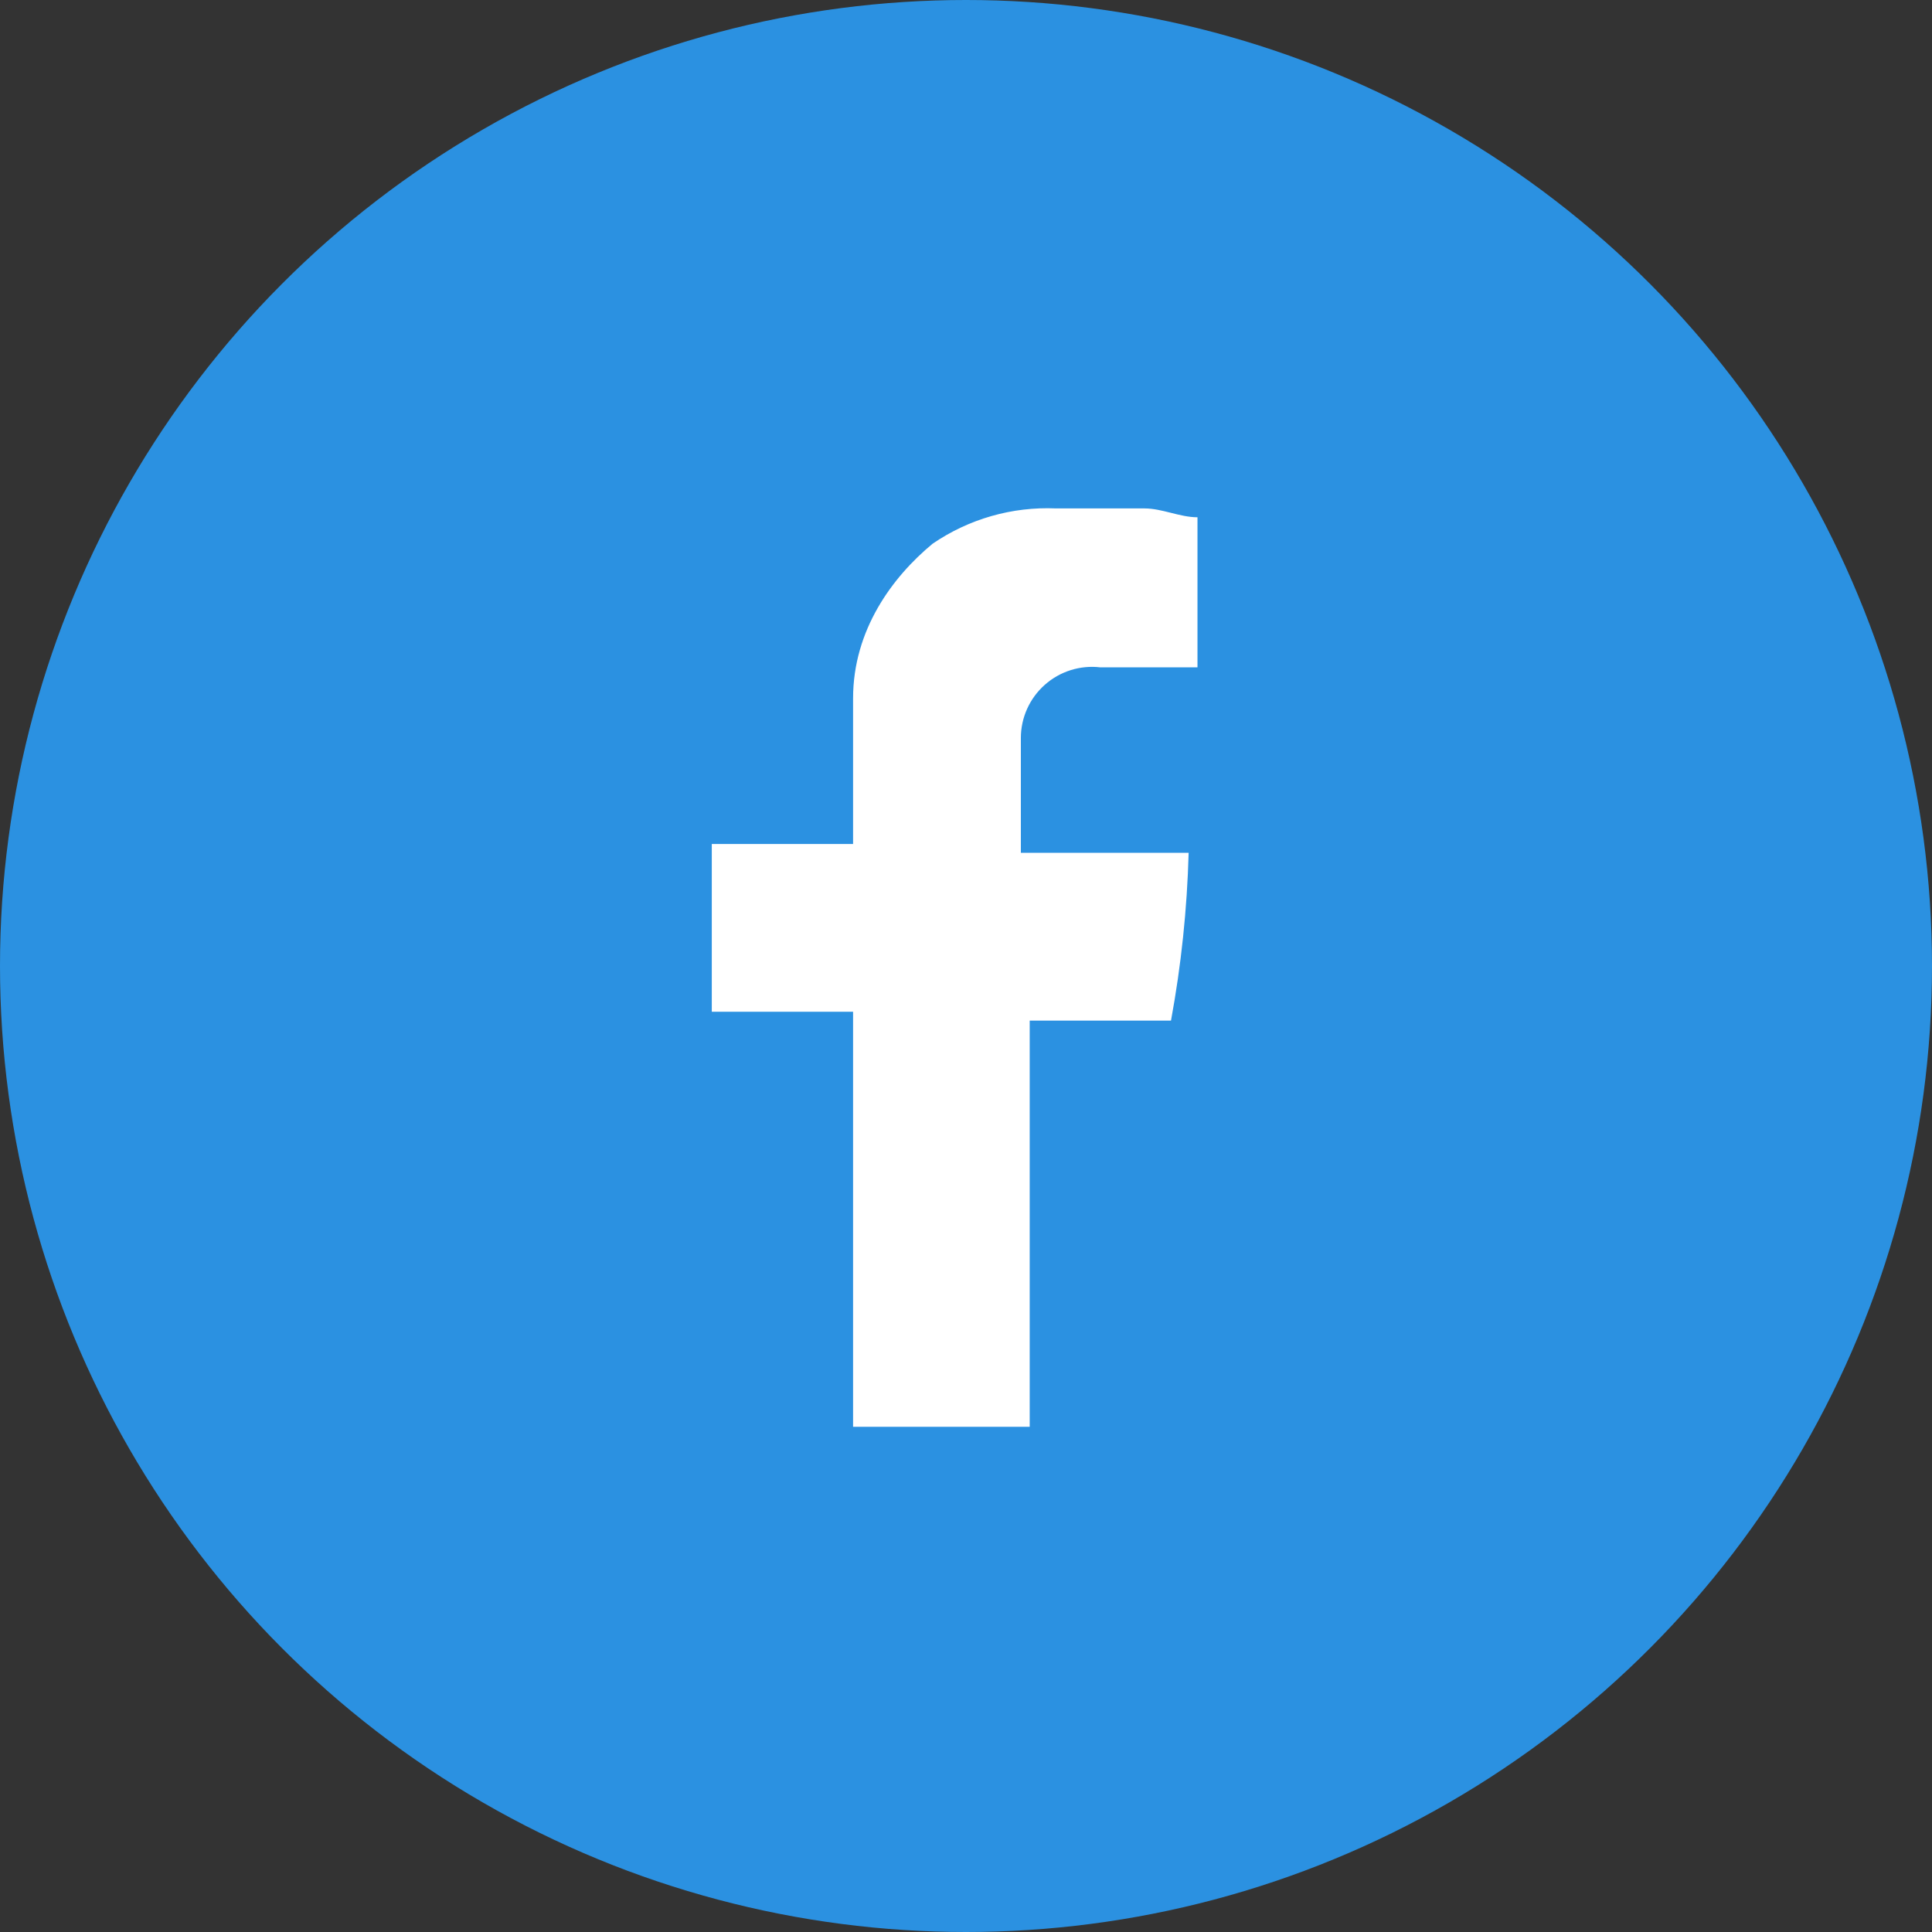
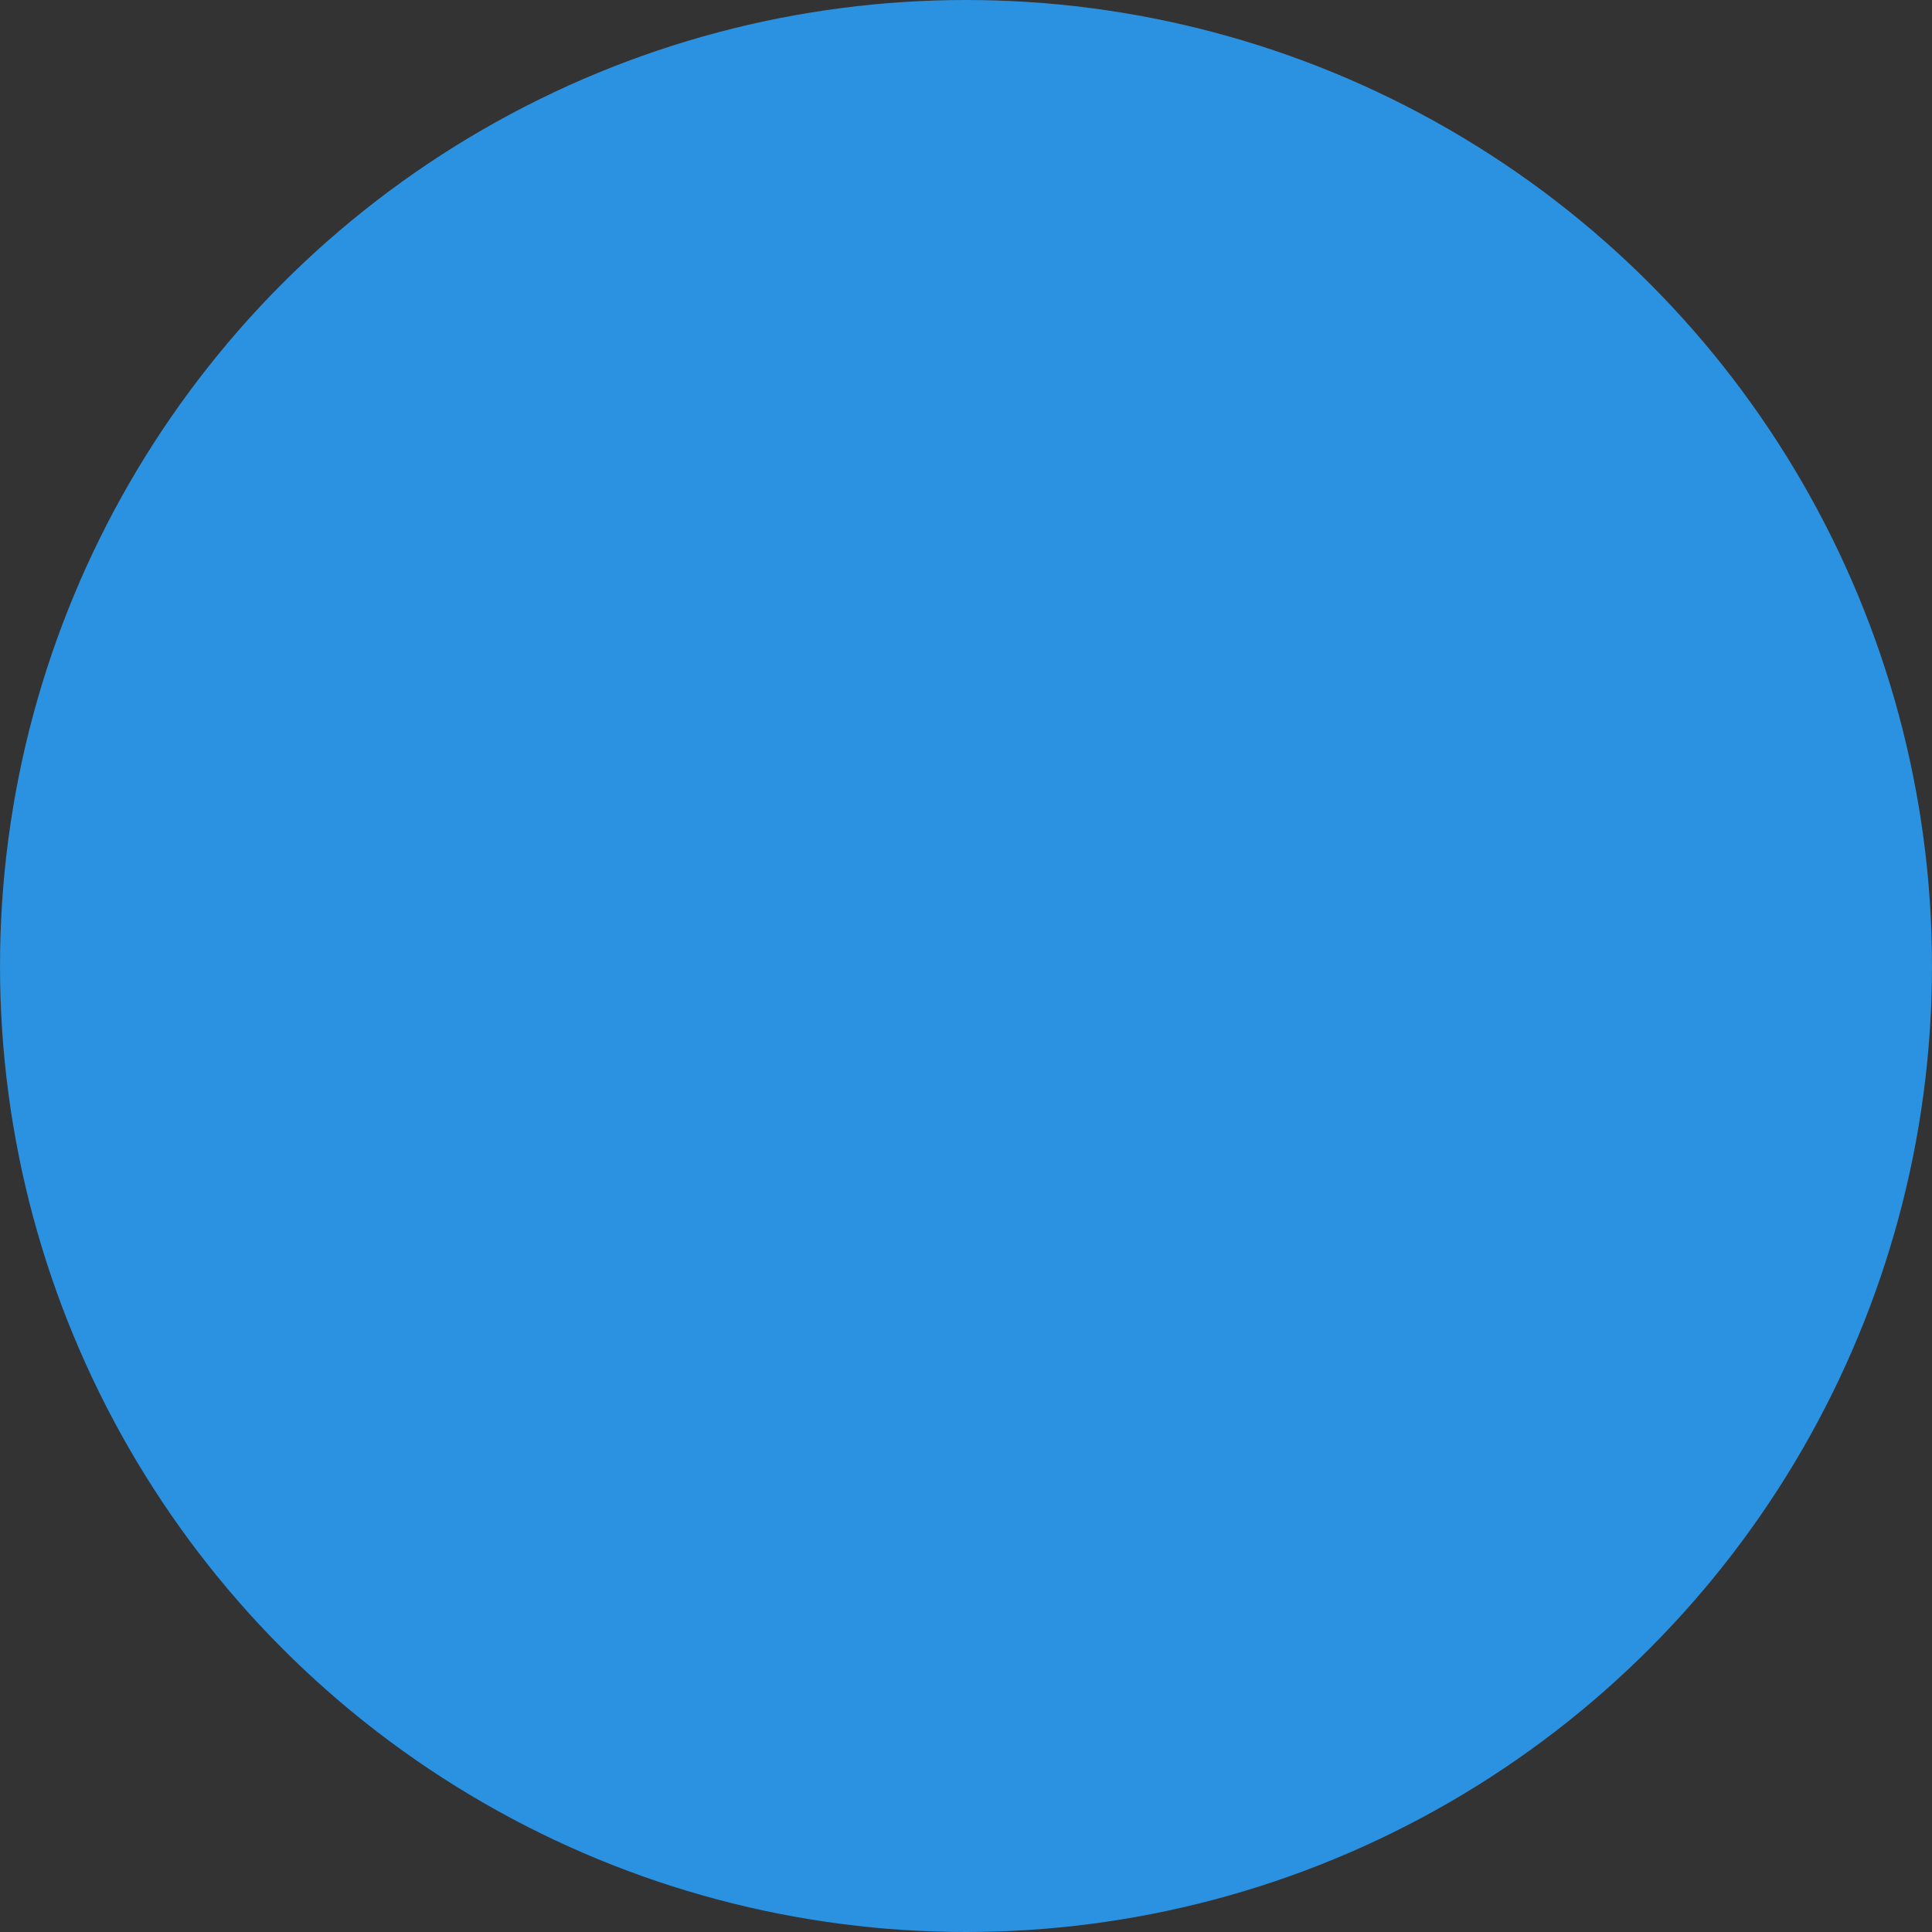
<svg xmlns="http://www.w3.org/2000/svg" width="38px" height="38px" viewBox="0 0 38 38" version="1.1">
  <rect x="0" y="0" width="38" height="38" fill="#333333" stroke="none" />
  <title>share-facebook</title>
  <g id="Landing-Page" stroke="none" stroke-width="1" fill="none" fill-rule="evenodd">
    <g id="Blog-Post" transform="translate(-105, -661)">
      <g id="Group-2" transform="translate(102, 583)">
        <g id="share-facebook" transform="translate(3, 78)">
          <circle id="Oval-2-Copy" fill="#2b91e1" cx="19" cy="19" r="19" />
          <g id="social-facebook" transform="translate(14, 9)" fill="#FFFFFF">
-             <path d="M7.642,4.126 L9.553,4.126 L9.553,1.174 C9.205,1.174 8.858,1 8.511,1 L6.774,1 C5.909,0.962 5.056,1.206 4.342,1.695 C3.555,2.347 2.779,3.388 2.779,4.735 C2.779,5.082 2.779,5.168 2.779,5.516 L2.779,7.6 L0,7.6 L0,10.9 L2.779,10.9 L2.779,19.063 L6.253,19.063 L6.253,11.074 L9.032,11.074 C9.233,9.985 9.349,8.881 9.379,7.774 L6.079,7.774 L6.079,5.516 C6.079,5.116 6.25,4.736 6.549,4.47 C6.847,4.205 7.245,4.079 7.642,4.126 Z" id="Path_485" />
-           </g>
+             </g>
        </g>
      </g>
    </g>
  </g>
</svg>